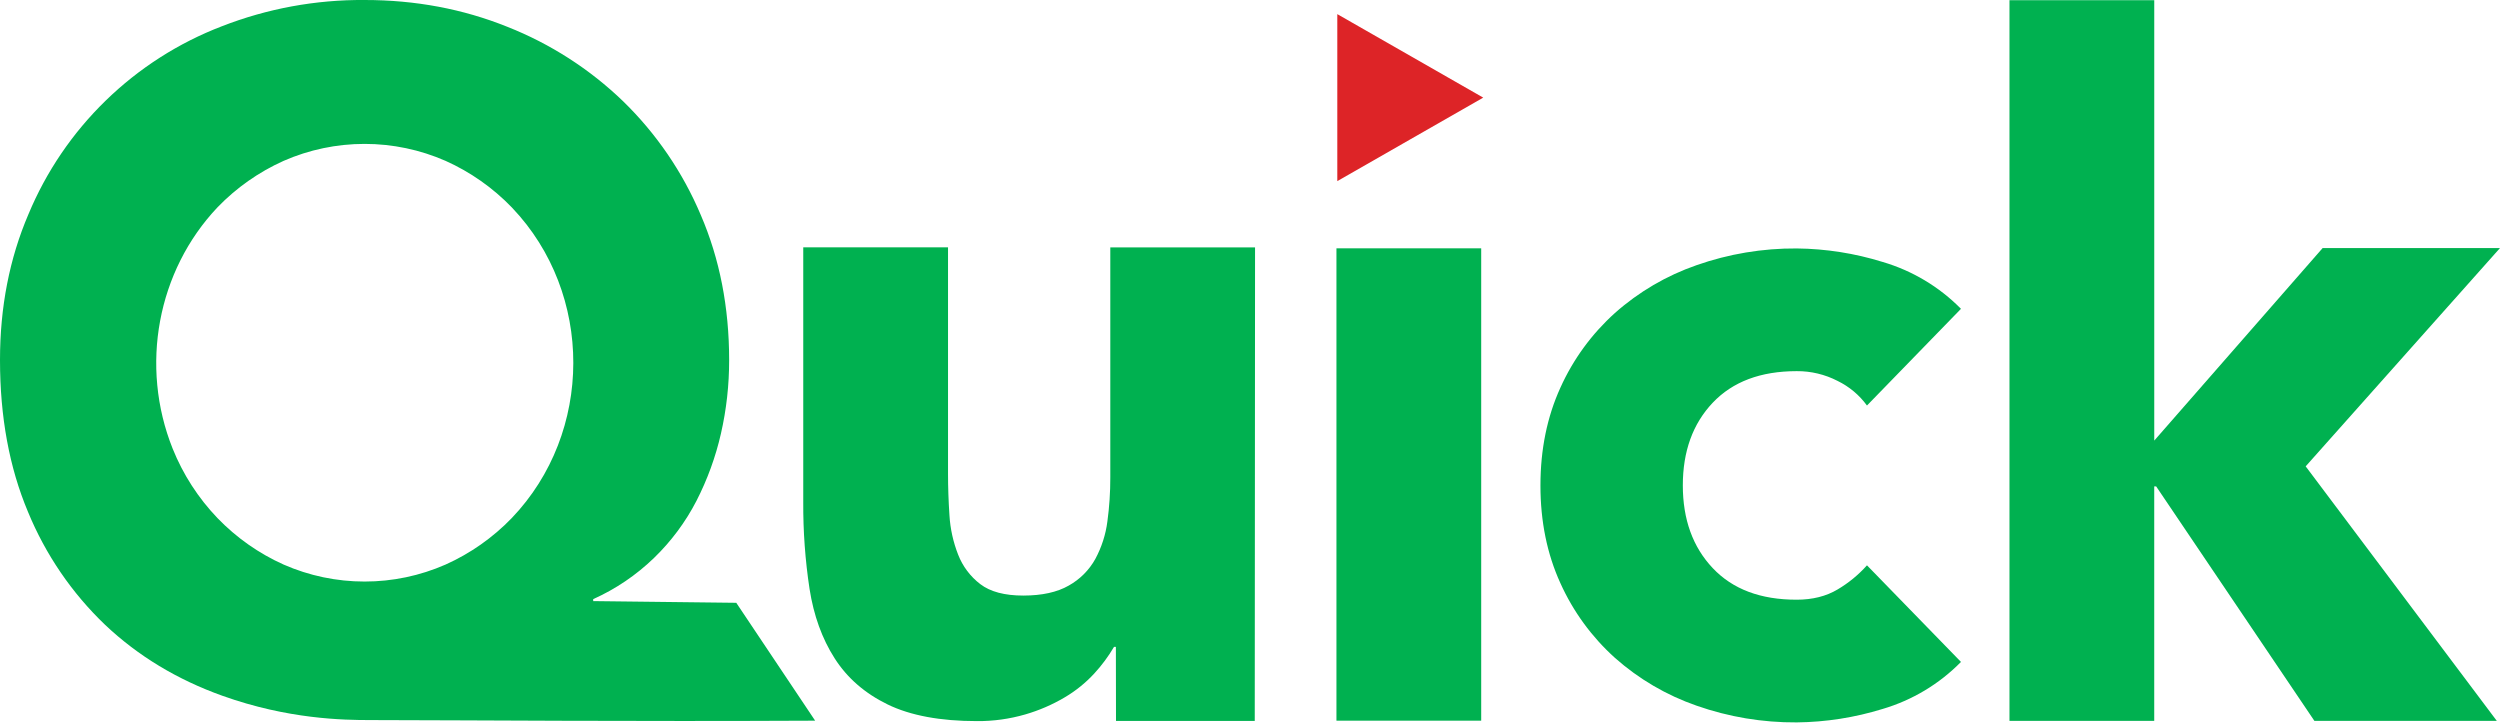
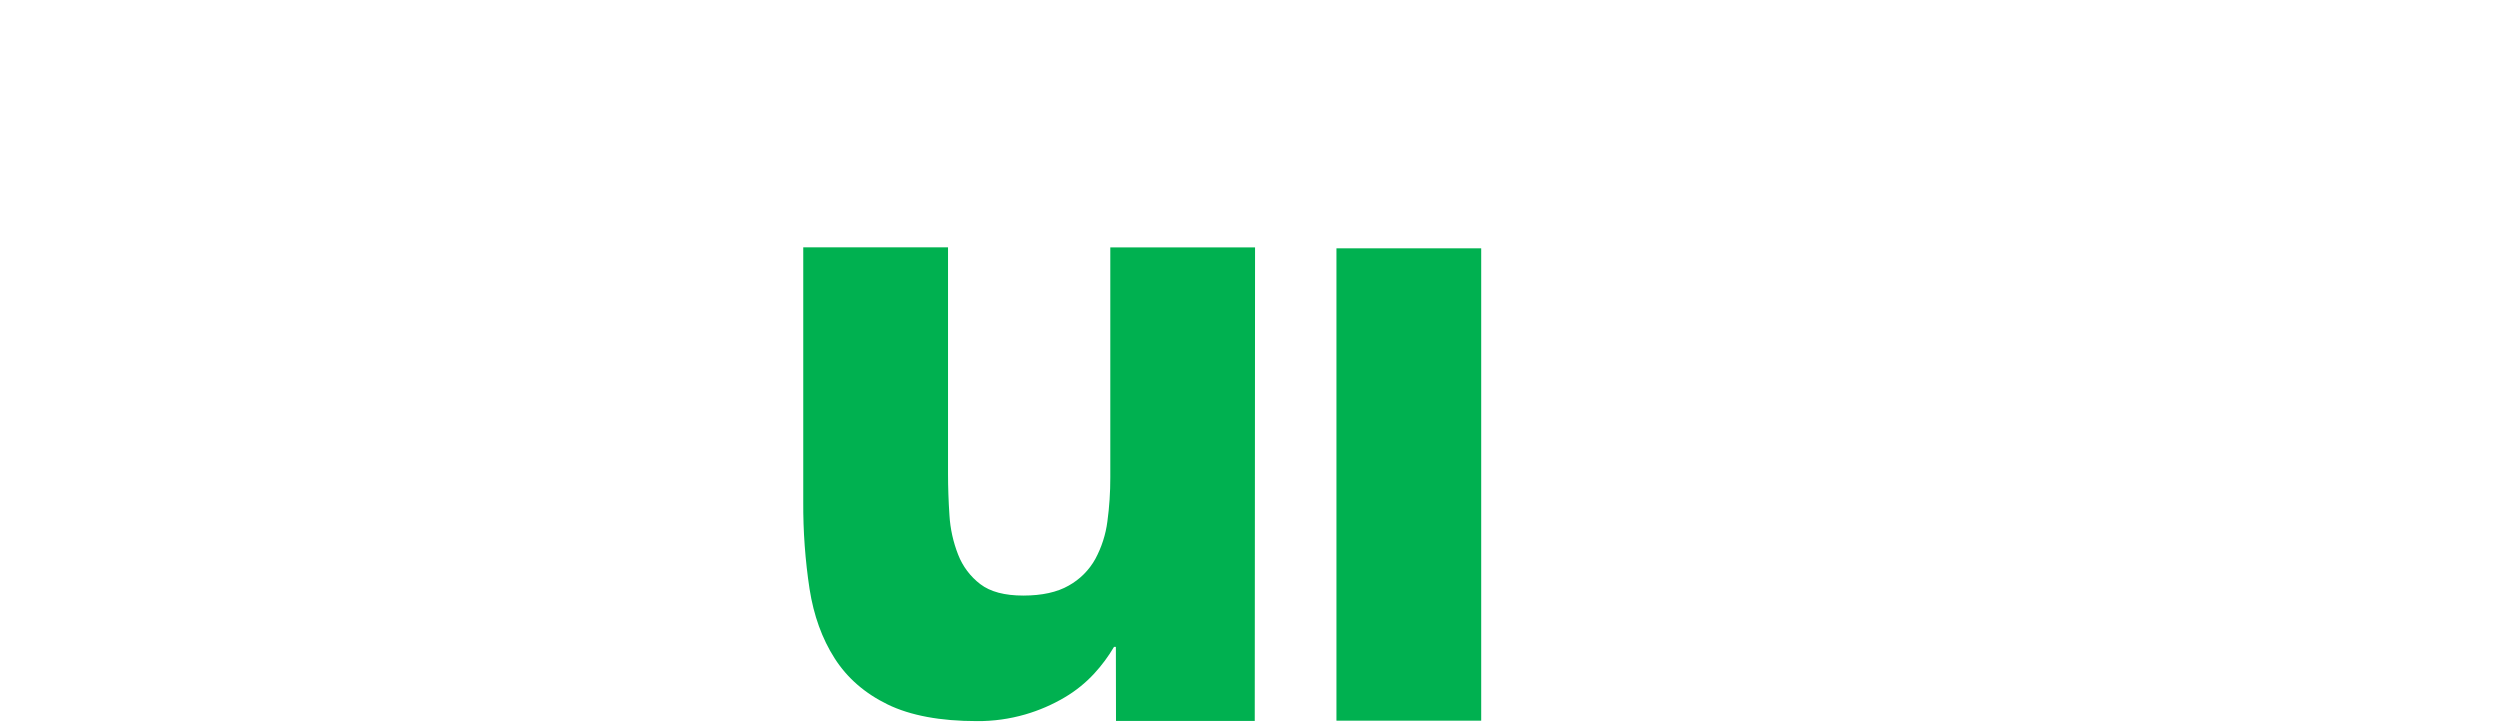
<svg xmlns="http://www.w3.org/2000/svg" width="100" height="29" viewBox="0 0 100 29" fill="none">
  <path d="M50.19 28.838H44.64L44.635 25.876H44.56C44.335 26.258 44.07 26.615 43.77 26.941C43.425 27.314 43.029 27.635 42.591 27.893C42.095 28.187 41.563 28.417 41.008 28.578C40.382 28.759 39.732 28.849 39.079 28.844C37.611 28.844 36.421 28.622 35.508 28.179C34.596 27.735 33.888 27.12 33.385 26.332C32.883 25.547 32.549 24.622 32.382 23.557C32.208 22.411 32.124 21.253 32.13 20.094V9.894H37.921V18.953C37.921 19.486 37.94 20.038 37.978 20.609C38.01 21.15 38.128 21.683 38.326 22.187C38.508 22.655 38.815 23.063 39.213 23.366C39.612 23.671 40.186 23.823 40.934 23.823C41.681 23.822 42.286 23.689 42.748 23.424C43.196 23.175 43.565 22.806 43.813 22.358C44.065 21.891 44.229 21.381 44.296 20.855C44.375 20.275 44.413 19.69 44.412 19.105V9.897H50.202C50.198 16.211 50.194 22.524 50.19 28.838Z" fill="#00B150" />
  <path d="M53.458 9.933H59.248V28.827H53.458V9.933Z" fill="#00B150" />
-   <path d="M74.679 16.221C74.373 15.801 73.969 15.463 73.502 15.236C72.997 14.976 72.437 14.842 71.869 14.846C70.427 14.846 69.307 15.267 68.509 16.109C67.711 16.951 67.313 18.054 67.313 19.416C67.313 20.778 67.712 21.881 68.509 22.724C69.306 23.569 70.426 23.99 71.869 23.988C72.501 23.988 73.046 23.851 73.502 23.579C73.942 23.319 74.339 22.994 74.679 22.613L78.439 26.477C77.572 27.36 76.493 28.007 75.306 28.358C74.192 28.702 73.035 28.884 71.869 28.896C70.505 28.905 69.15 28.679 67.863 28.227C66.66 27.81 65.55 27.16 64.597 26.314C63.67 25.48 62.926 24.461 62.414 23.323C61.883 22.158 61.617 20.856 61.618 19.417C61.618 17.978 61.884 16.676 62.414 15.511C62.926 14.373 63.67 13.354 64.597 12.52C65.55 11.674 66.66 11.024 67.863 10.607C69.15 10.155 70.505 9.929 71.869 9.938C73.035 9.95 74.193 10.132 75.306 10.478C76.493 10.827 77.571 11.472 78.439 12.353L74.679 16.221Z" fill="#00B150" />
-   <path d="M80.379 0.007H86.17V17.624L92.906 9.922H100L92.227 18.654L99.872 28.835H92.576L86.246 19.455H86.169V28.834H80.379V0.007Z" fill="#00B150" />
-   <path d="M59.329 3.905L53.492 0.565V7.245L59.329 3.905Z" fill="#DD2427" />
-   <path d="M32.606 28.827C25.17 28.863 19.135 28.81 14.819 28.803C13.729 28.803 11.521 28.769 8.896 27.831C7.085 27.183 5.521 26.238 4.205 24.994C2.871 23.719 1.82 22.178 1.118 20.471C0.373 18.699 0 16.676 0 14.402C0 12.285 0.379 10.341 1.138 8.569C1.851 6.858 2.905 5.309 4.235 4.017C5.565 2.724 7.143 1.715 8.874 1.051C10.693 0.342 12.629 -0.014 14.581 0C16.613 0 18.516 0.357 20.291 1.071C22.015 1.752 23.59 2.763 24.924 4.05C26.252 5.342 27.308 6.888 28.029 8.595C28.787 10.351 29.166 12.289 29.166 14.407C29.167 15.395 29.058 16.379 28.838 17.342C28.625 18.278 28.295 19.183 27.857 20.037C27.419 20.885 26.845 21.656 26.159 22.319C25.45 23.004 24.628 23.561 23.728 23.965V24.044L29.451 24.112C30.502 25.684 31.554 27.256 32.606 28.827ZM6.906 17.945C7.321 18.978 7.93 19.921 8.7 20.724C9.454 21.506 10.351 22.137 11.343 22.582C12.365 23.031 13.468 23.262 14.584 23.262C15.699 23.262 16.803 23.031 17.824 22.582C18.816 22.137 19.714 21.506 20.469 20.724C23.747 17.3 23.755 11.743 20.485 8.31L20.469 8.293C19.714 7.511 18.816 6.88 17.824 6.435C16.802 5.987 15.699 5.756 14.584 5.756C13.468 5.756 12.365 5.987 11.343 6.435C10.352 6.88 9.454 7.511 8.7 8.293C6.293 10.835 5.585 14.644 6.906 17.945Z" fill="#00B150" />
</svg>